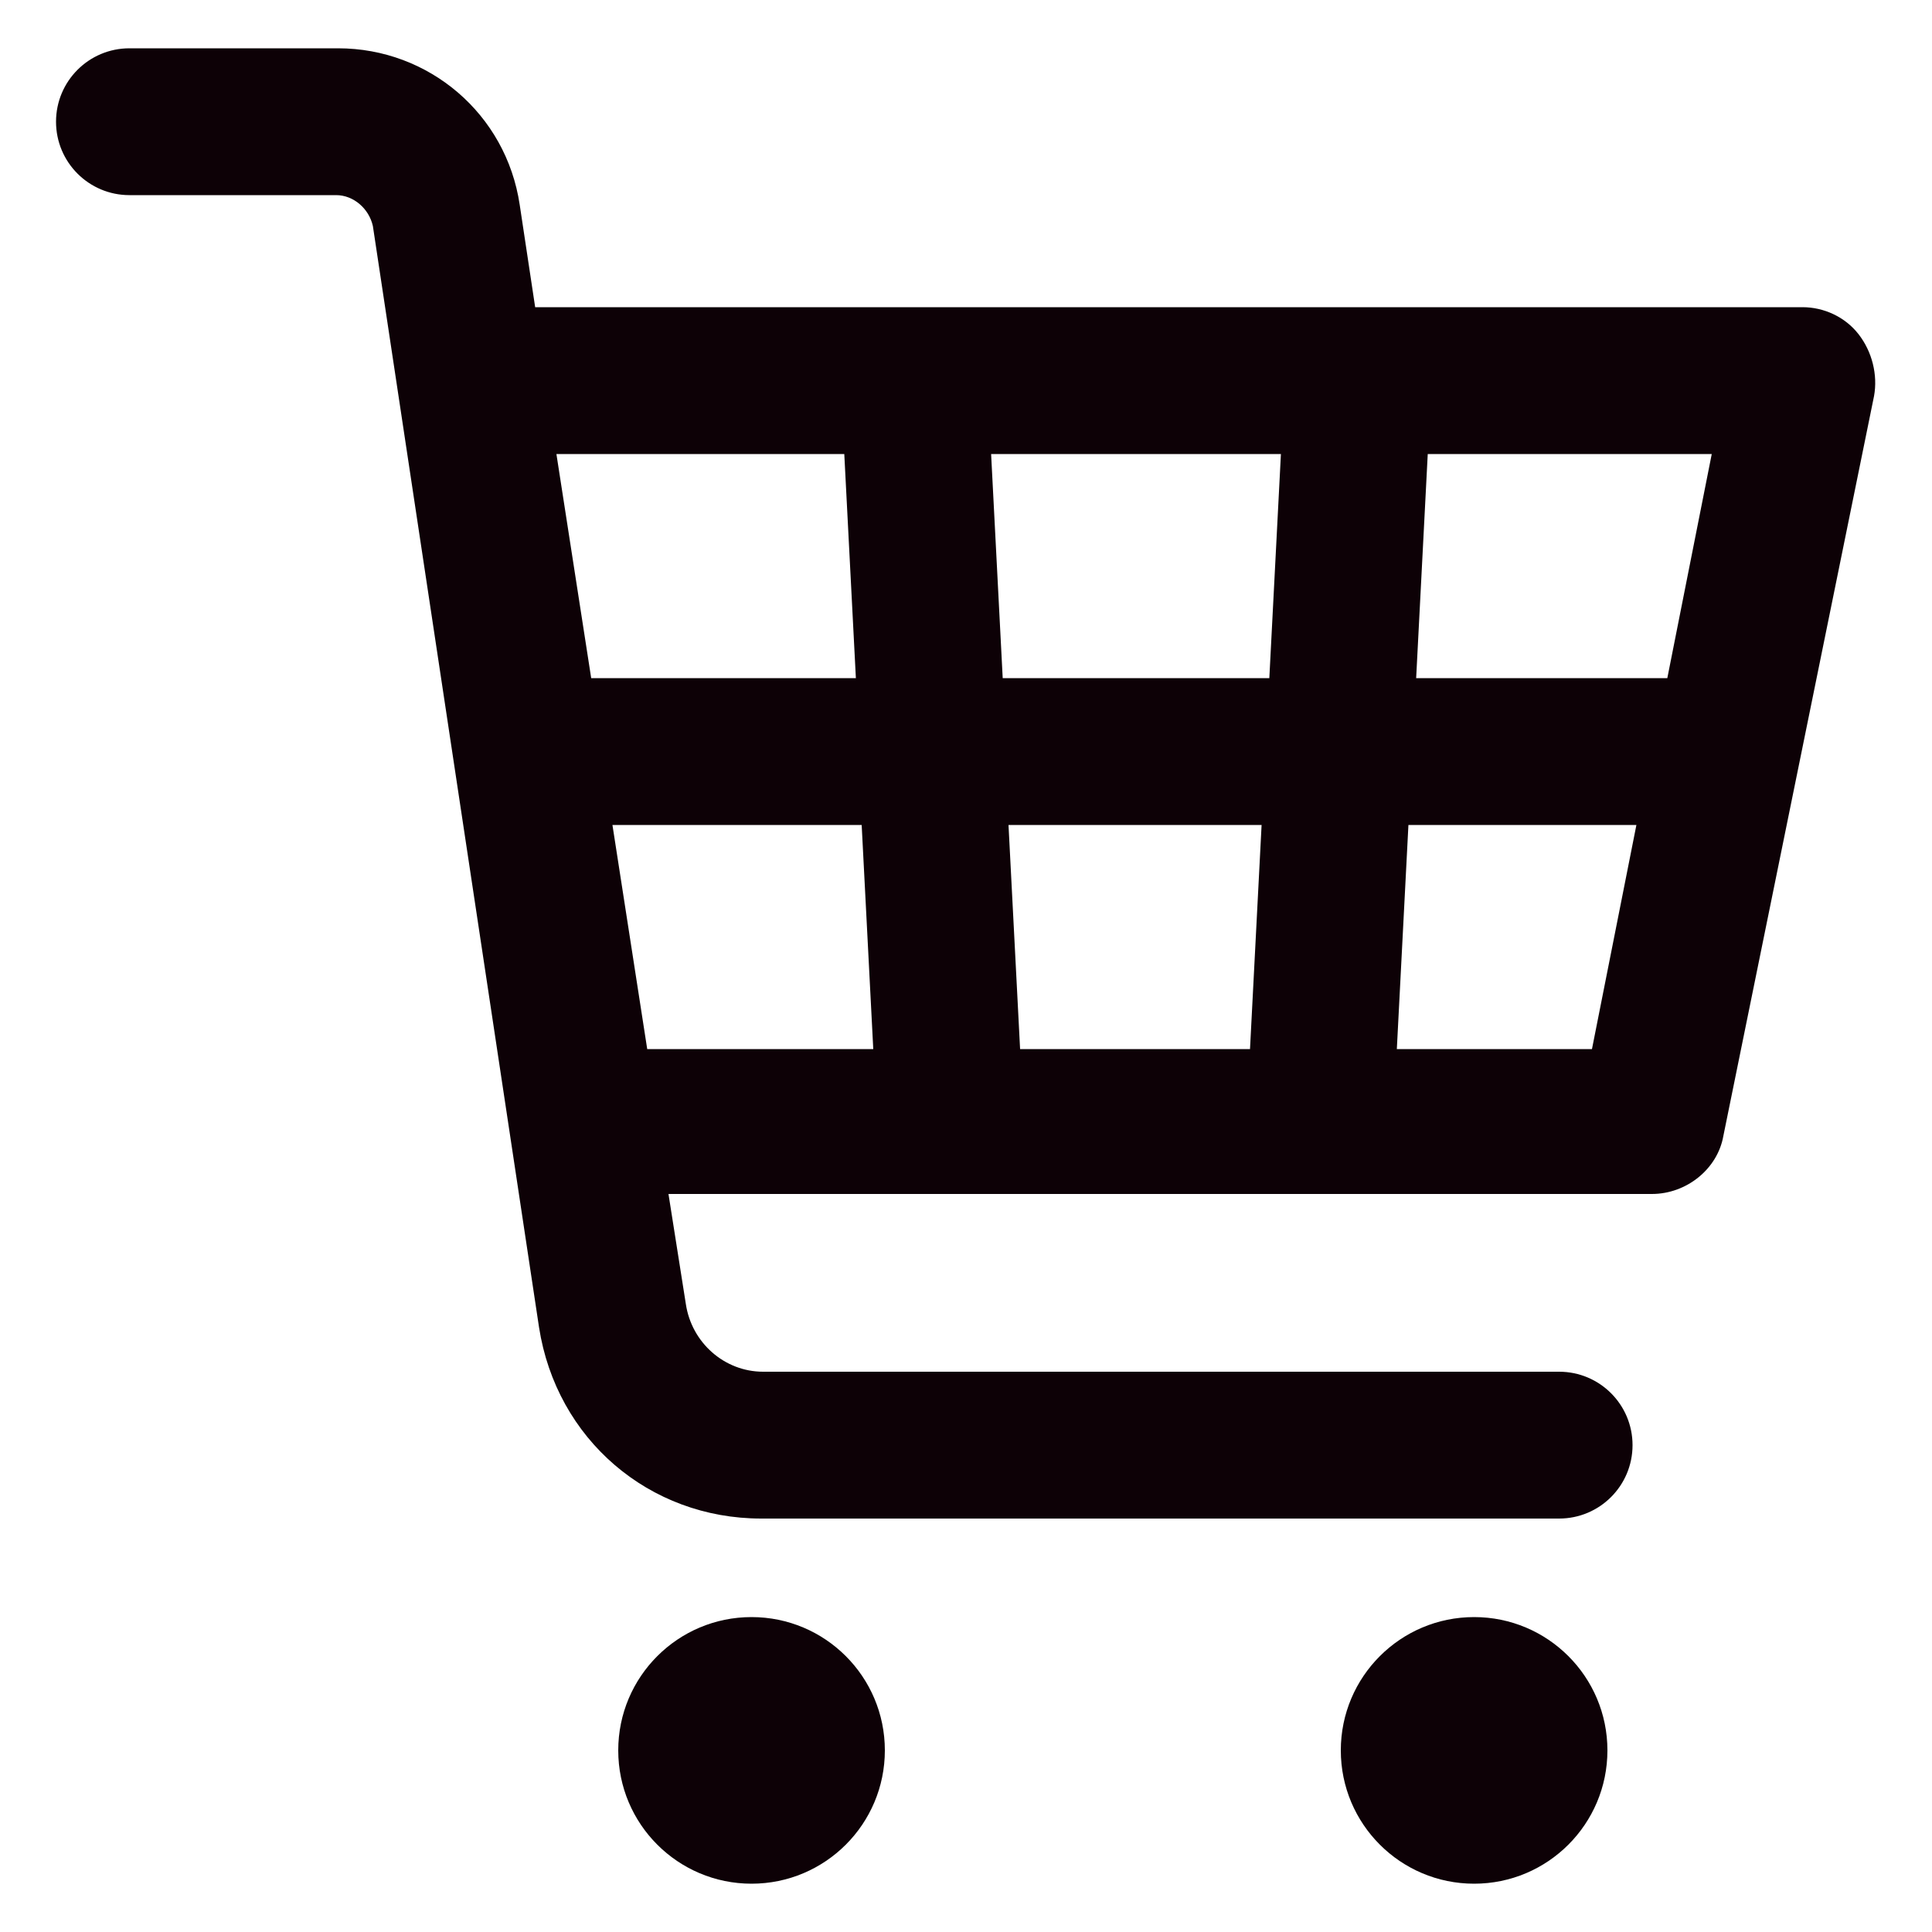
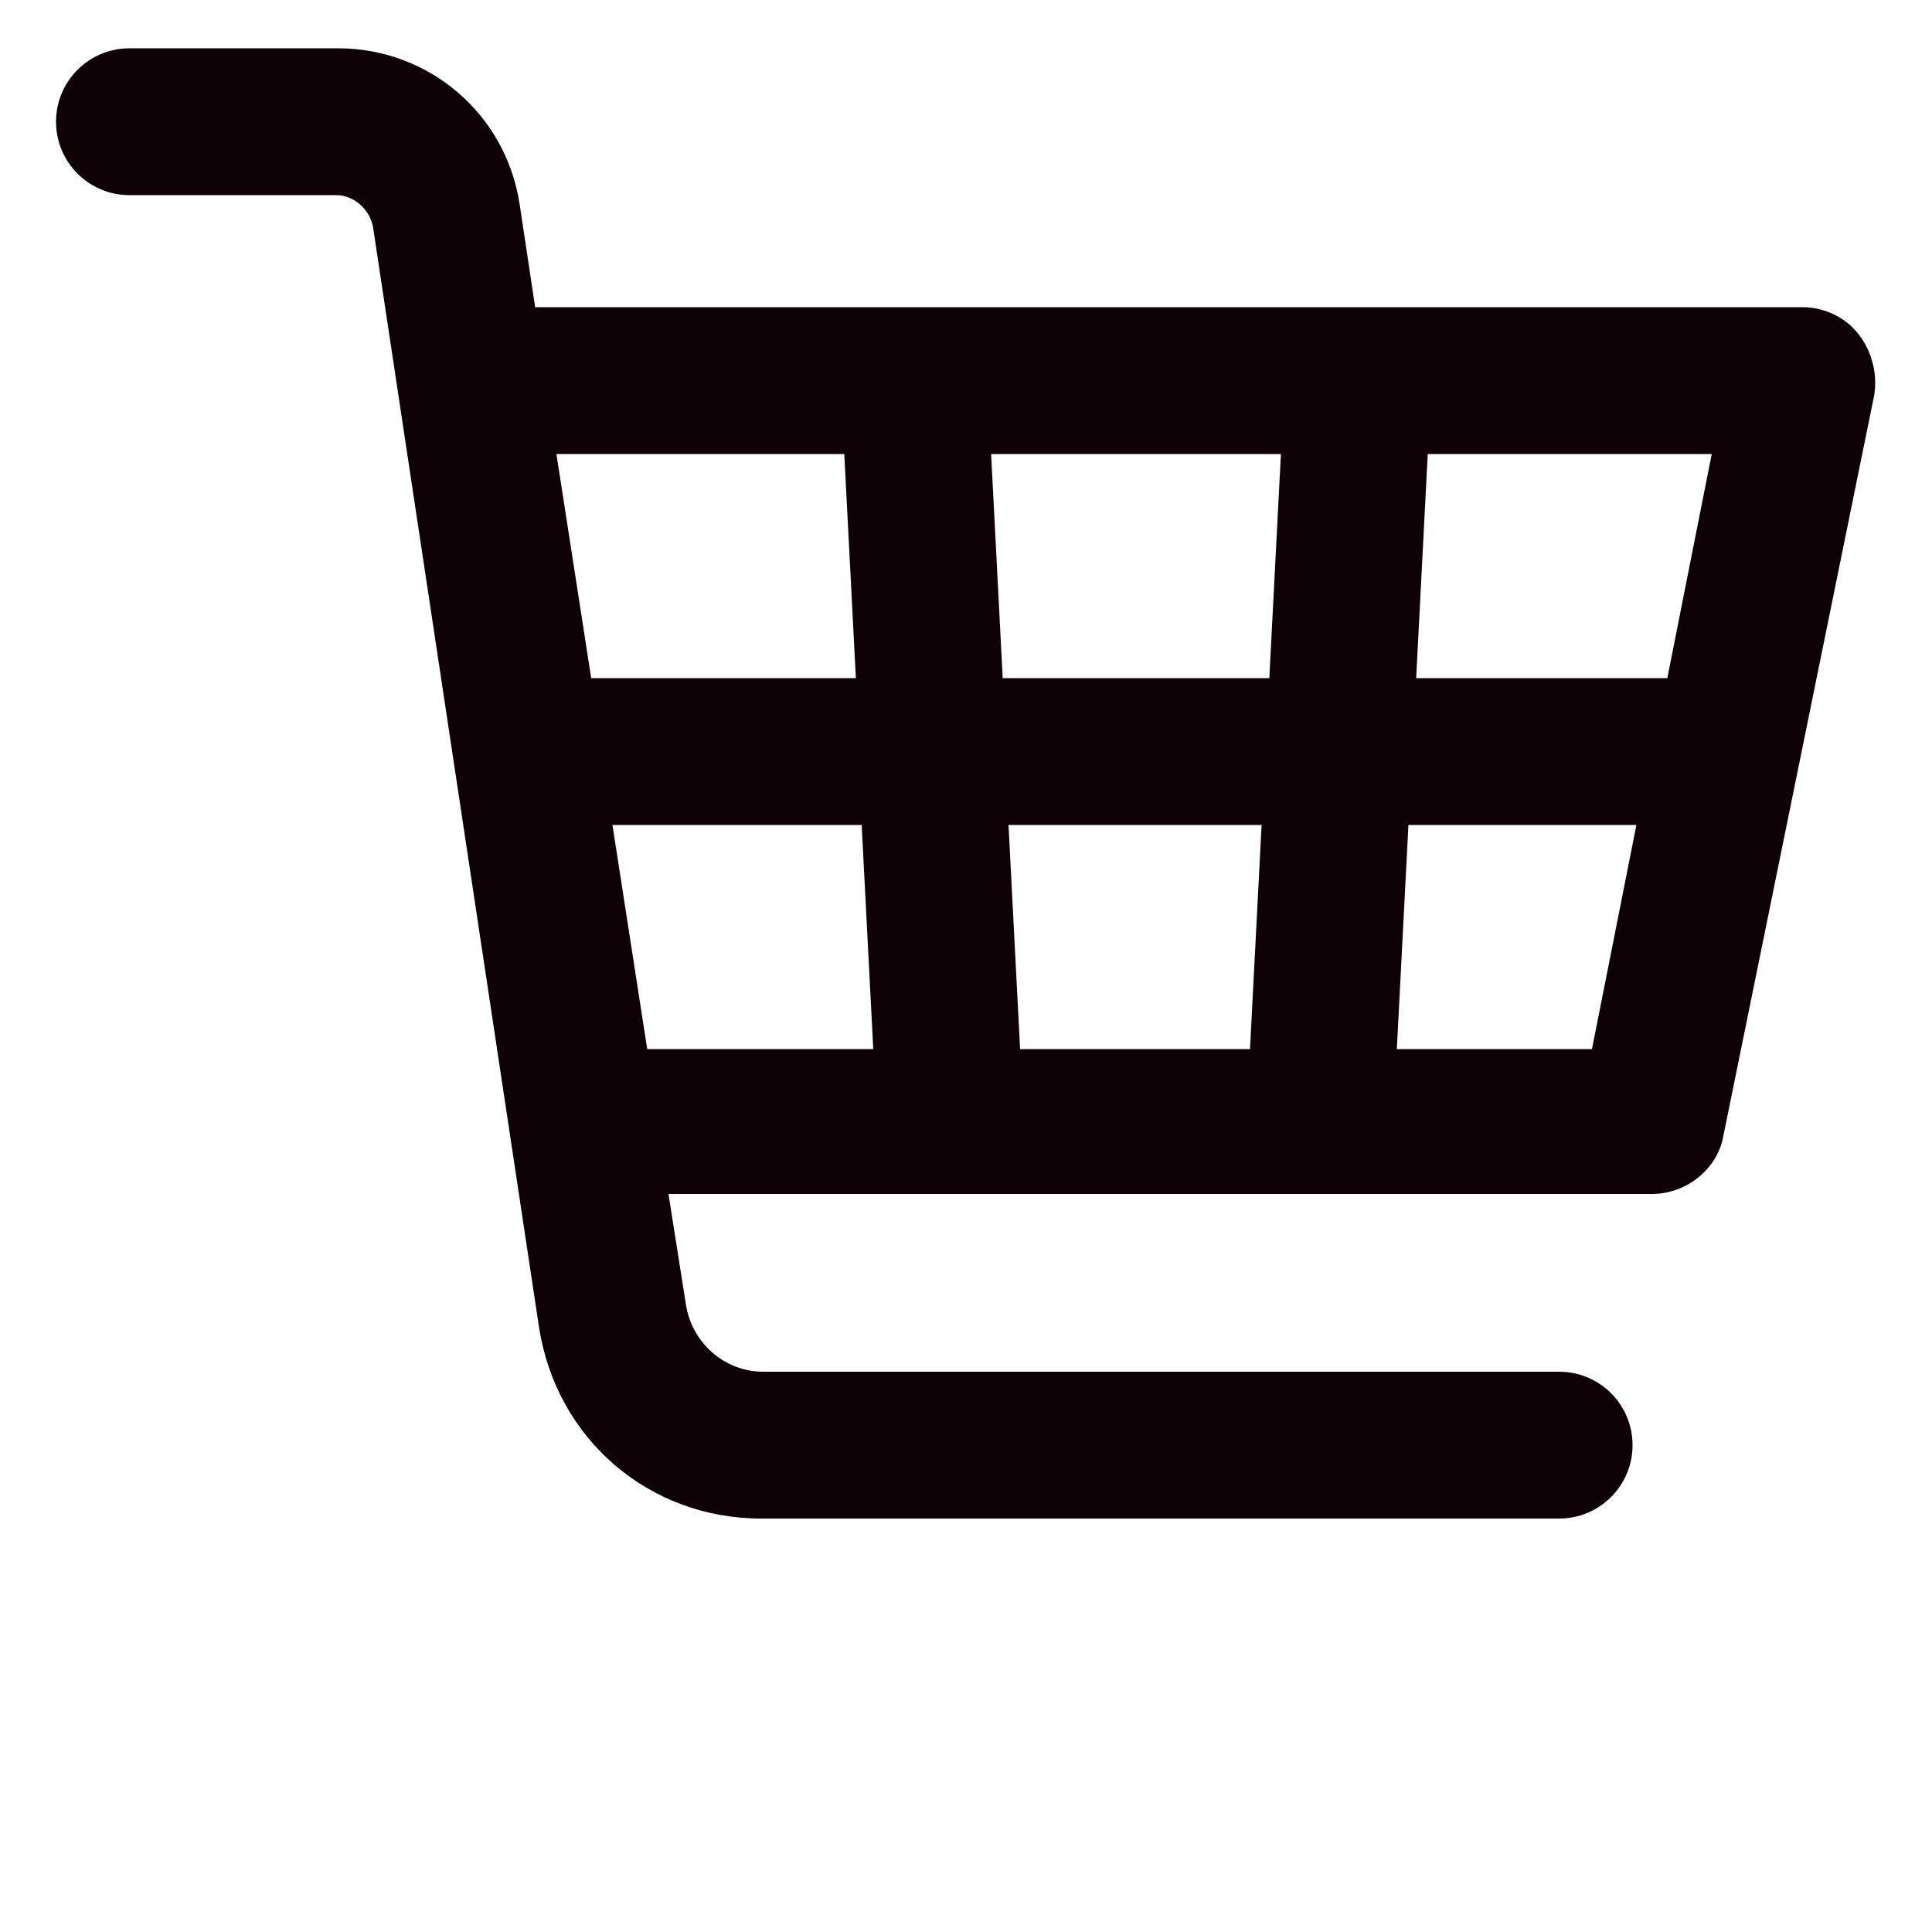
<svg xmlns="http://www.w3.org/2000/svg" xmlns:ns1="http://ns.adobe.com/AdobeIllustrator/10.0/" height="100px" width="100px" fill="#0d0106" version="1.1" x="0px" y="0px" viewBox="0 0 100 100" style="enable-background:new 0 0 100 100;" xml:space="preserve">
  <g>
    <g ns1:extraneous="self">
      <g>
-         <circle cx="38.9" cy="90.6" r="6.9" />
-         <circle cx="76.3" cy="90.6" r="6.9" />
-         <path d="M96.2,17.3c-0.7-0.9-1.8-1.4-2.9-1.4H27.7l-0.8-5.3c-0.7-4.7-4.7-8.1-9.4-8.1H6.7c-2.1,0-3.8,1.7-3.8,3.8 s1.7,3.8,3.8,3.8h10.7c0.9,0,1.7,0.7,1.9,1.6l8.6,57c0.9,5.8,5.7,9.9,11.5,9.9h41.3c2.1,0,3.8-1.7,3.8-3.8s-1.7-3.8-3.8-3.8H39.5 c-2,0-3.7-1.5-4-3.5l-0.9-5.7h50.9c1.8,0,3.4-1.3,3.7-3L97,20.5C97.2,19.4,96.9,18.2,96.2,17.3z M86.3,35.1h-13l0.6-11.6h14.7 L86.3,35.1z M51.9,35.1l-0.6-11.6h15l-0.6,11.6H51.9z M65.3,42.7l-0.6,11.6H52.8l-0.6-11.6H65.3z M43.7,23.5l0.6,11.6H30.6 l-1.8-11.6H43.7z M31.7,42.7h12.9l0.6,11.6H33.5L31.7,42.7z M72.3,54.3l0.6-11.6h11.8l-2.3,11.6H72.3z" />
+         <path d="M96.2,17.3c-0.7-0.9-1.8-1.4-2.9-1.4H27.7l-0.8-5.3c-0.7-4.7-4.7-8.1-9.4-8.1H6.7c-2.1,0-3.8,1.7-3.8,3.8 s1.7,3.8,3.8,3.8h10.7c0.9,0,1.7,0.7,1.9,1.6l8.6,57c0.9,5.8,5.7,9.9,11.5,9.9h41.3c2.1,0,3.8-1.7,3.8-3.8s-1.7-3.8-3.8-3.8H39.5 c-2,0-3.7-1.5-4-3.5l-0.9-5.7h50.9c1.8,0,3.4-1.3,3.7-3L97,20.5C97.2,19.4,96.9,18.2,96.2,17.3z M86.3,35.1h-13l0.6-11.6h14.7 L86.3,35.1z M51.9,35.1l-0.6-11.6h15l-0.6,11.6z M65.3,42.7l-0.6,11.6H52.8l-0.6-11.6H65.3z M43.7,23.5l0.6,11.6H30.6 l-1.8-11.6H43.7z M31.7,42.7h12.9l0.6,11.6H33.5L31.7,42.7z M72.3,54.3l0.6-11.6h11.8l-2.3,11.6H72.3z" />
      </g>
    </g>
  </g>
</svg>